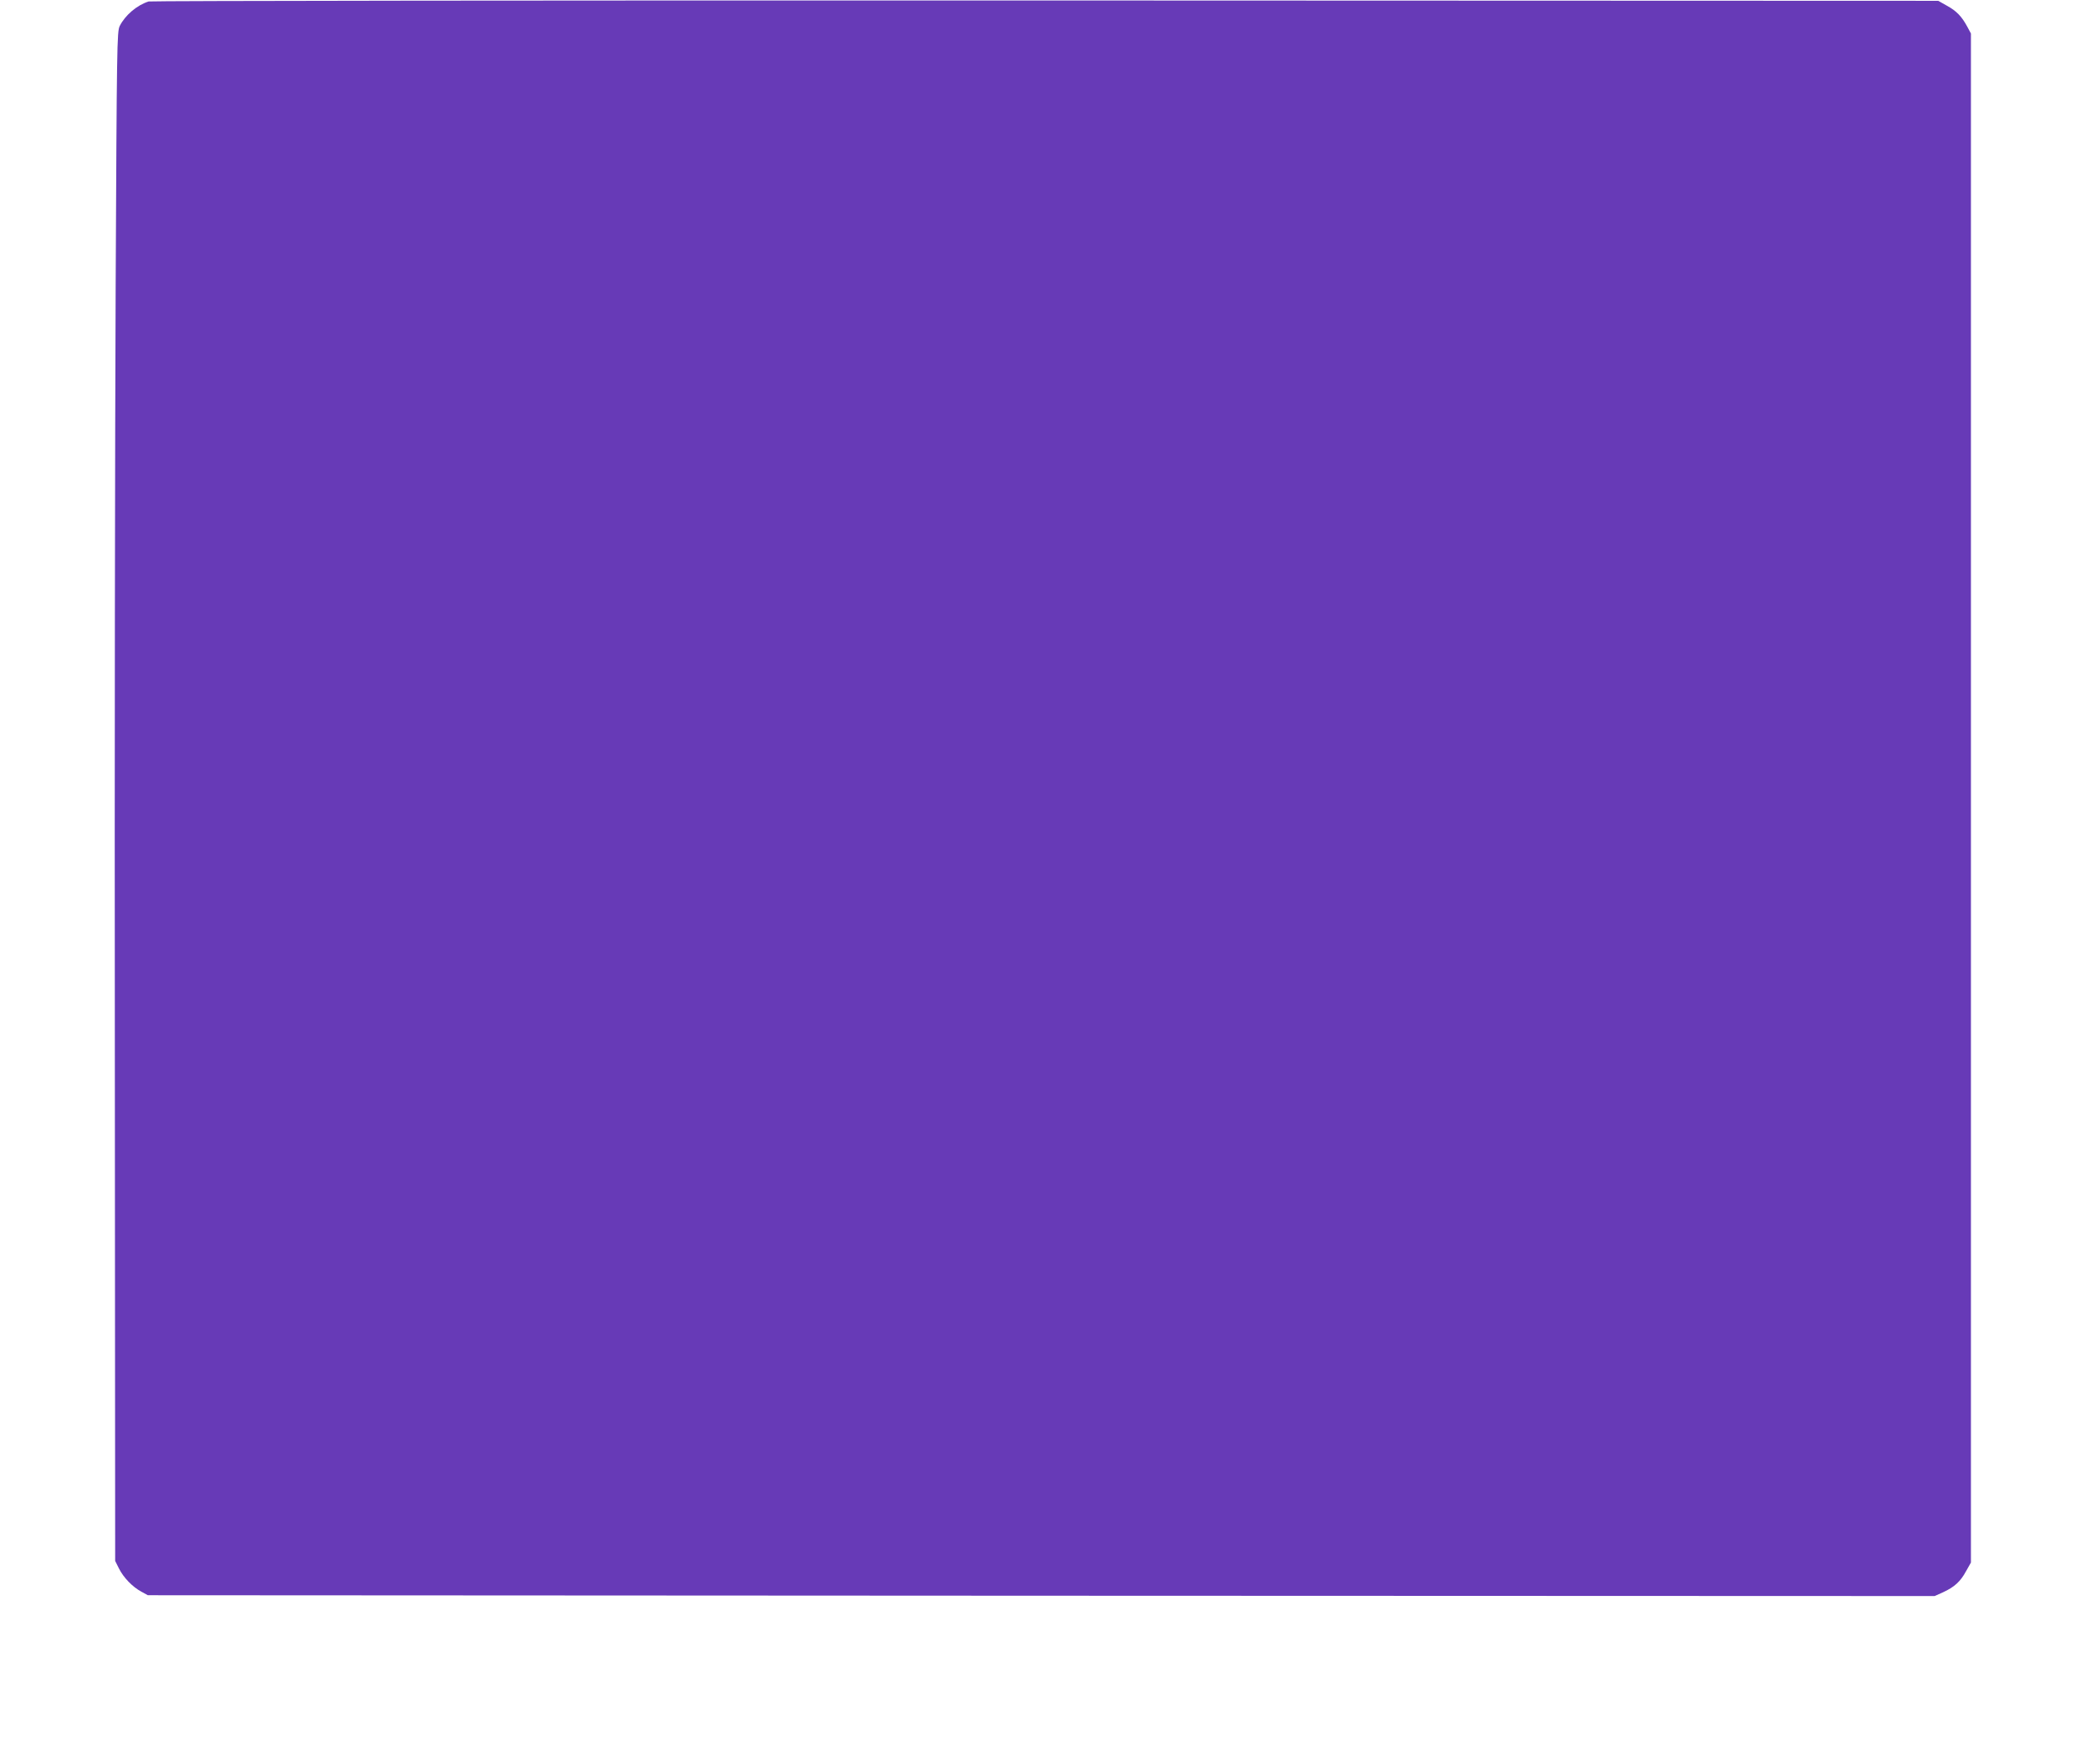
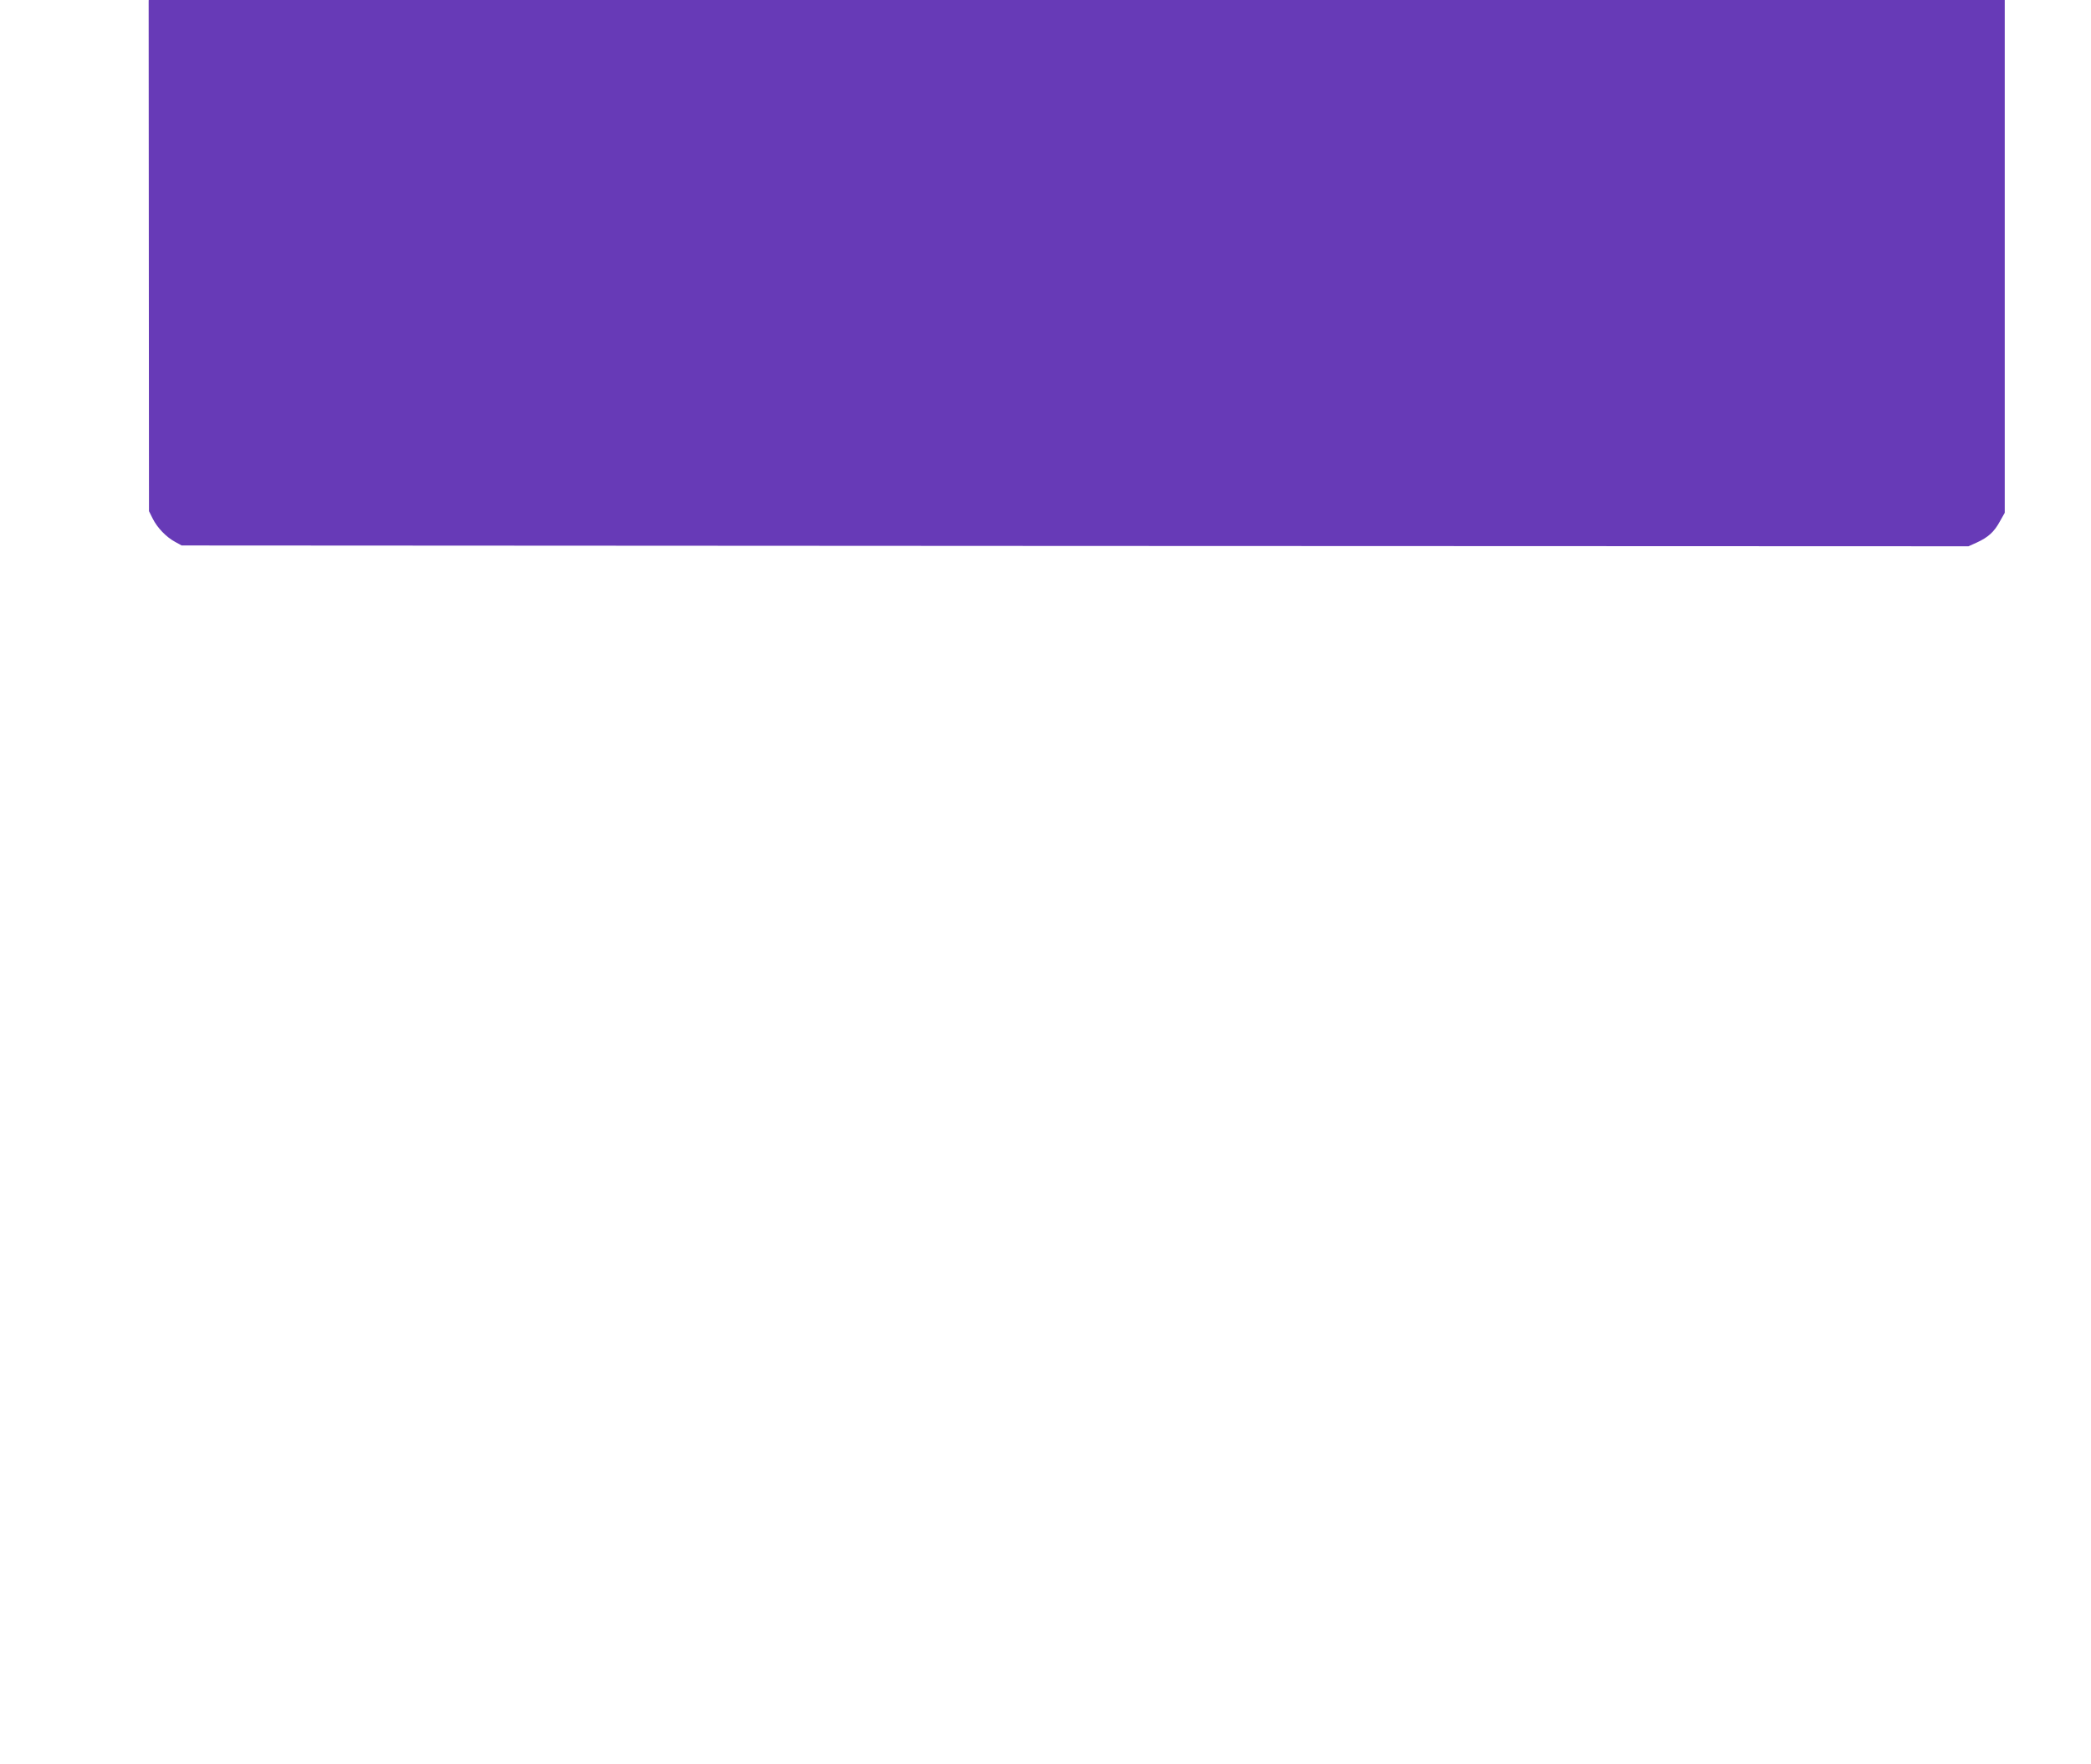
<svg xmlns="http://www.w3.org/2000/svg" version="1.0" width="1280pt" height="1080pt" viewBox="0 0 1280 1080" preserveAspectRatio="xMidYMid meet">
  <g transform="translate(0,1080) scale(0.1,-0.1)" fill="#673ab7" stroke="none">
-     <path d="M910 10791 c-71 -22 -144 -84 -177 -150 -17 -34 -18 -117 -25 -1596 -4 -858 -7 -2964 -5 -4680 l2 -3120 23 -46 c28 -56 83 -113 137 -142 l40 -22 5469 -3 5469 -2 51 23 c70 32 107 66 141 129 l30 53 0 4680 0 4680 -22 41 c-34 63 -66 97 -125 129 l-53 30 -5465 2 c-3006 1 -5476 -2 -5490 -6z" />
+     <path d="M910 10791 l2 -3120 23 -46 c28 -56 83 -113 137 -142 l40 -22 5469 -3 5469 -2 51 23 c70 32 107 66 141 129 l30 53 0 4680 0 4680 -22 41 c-34 63 -66 97 -125 129 l-53 30 -5465 2 c-3006 1 -5476 -2 -5490 -6z" />
  </g>
</svg>